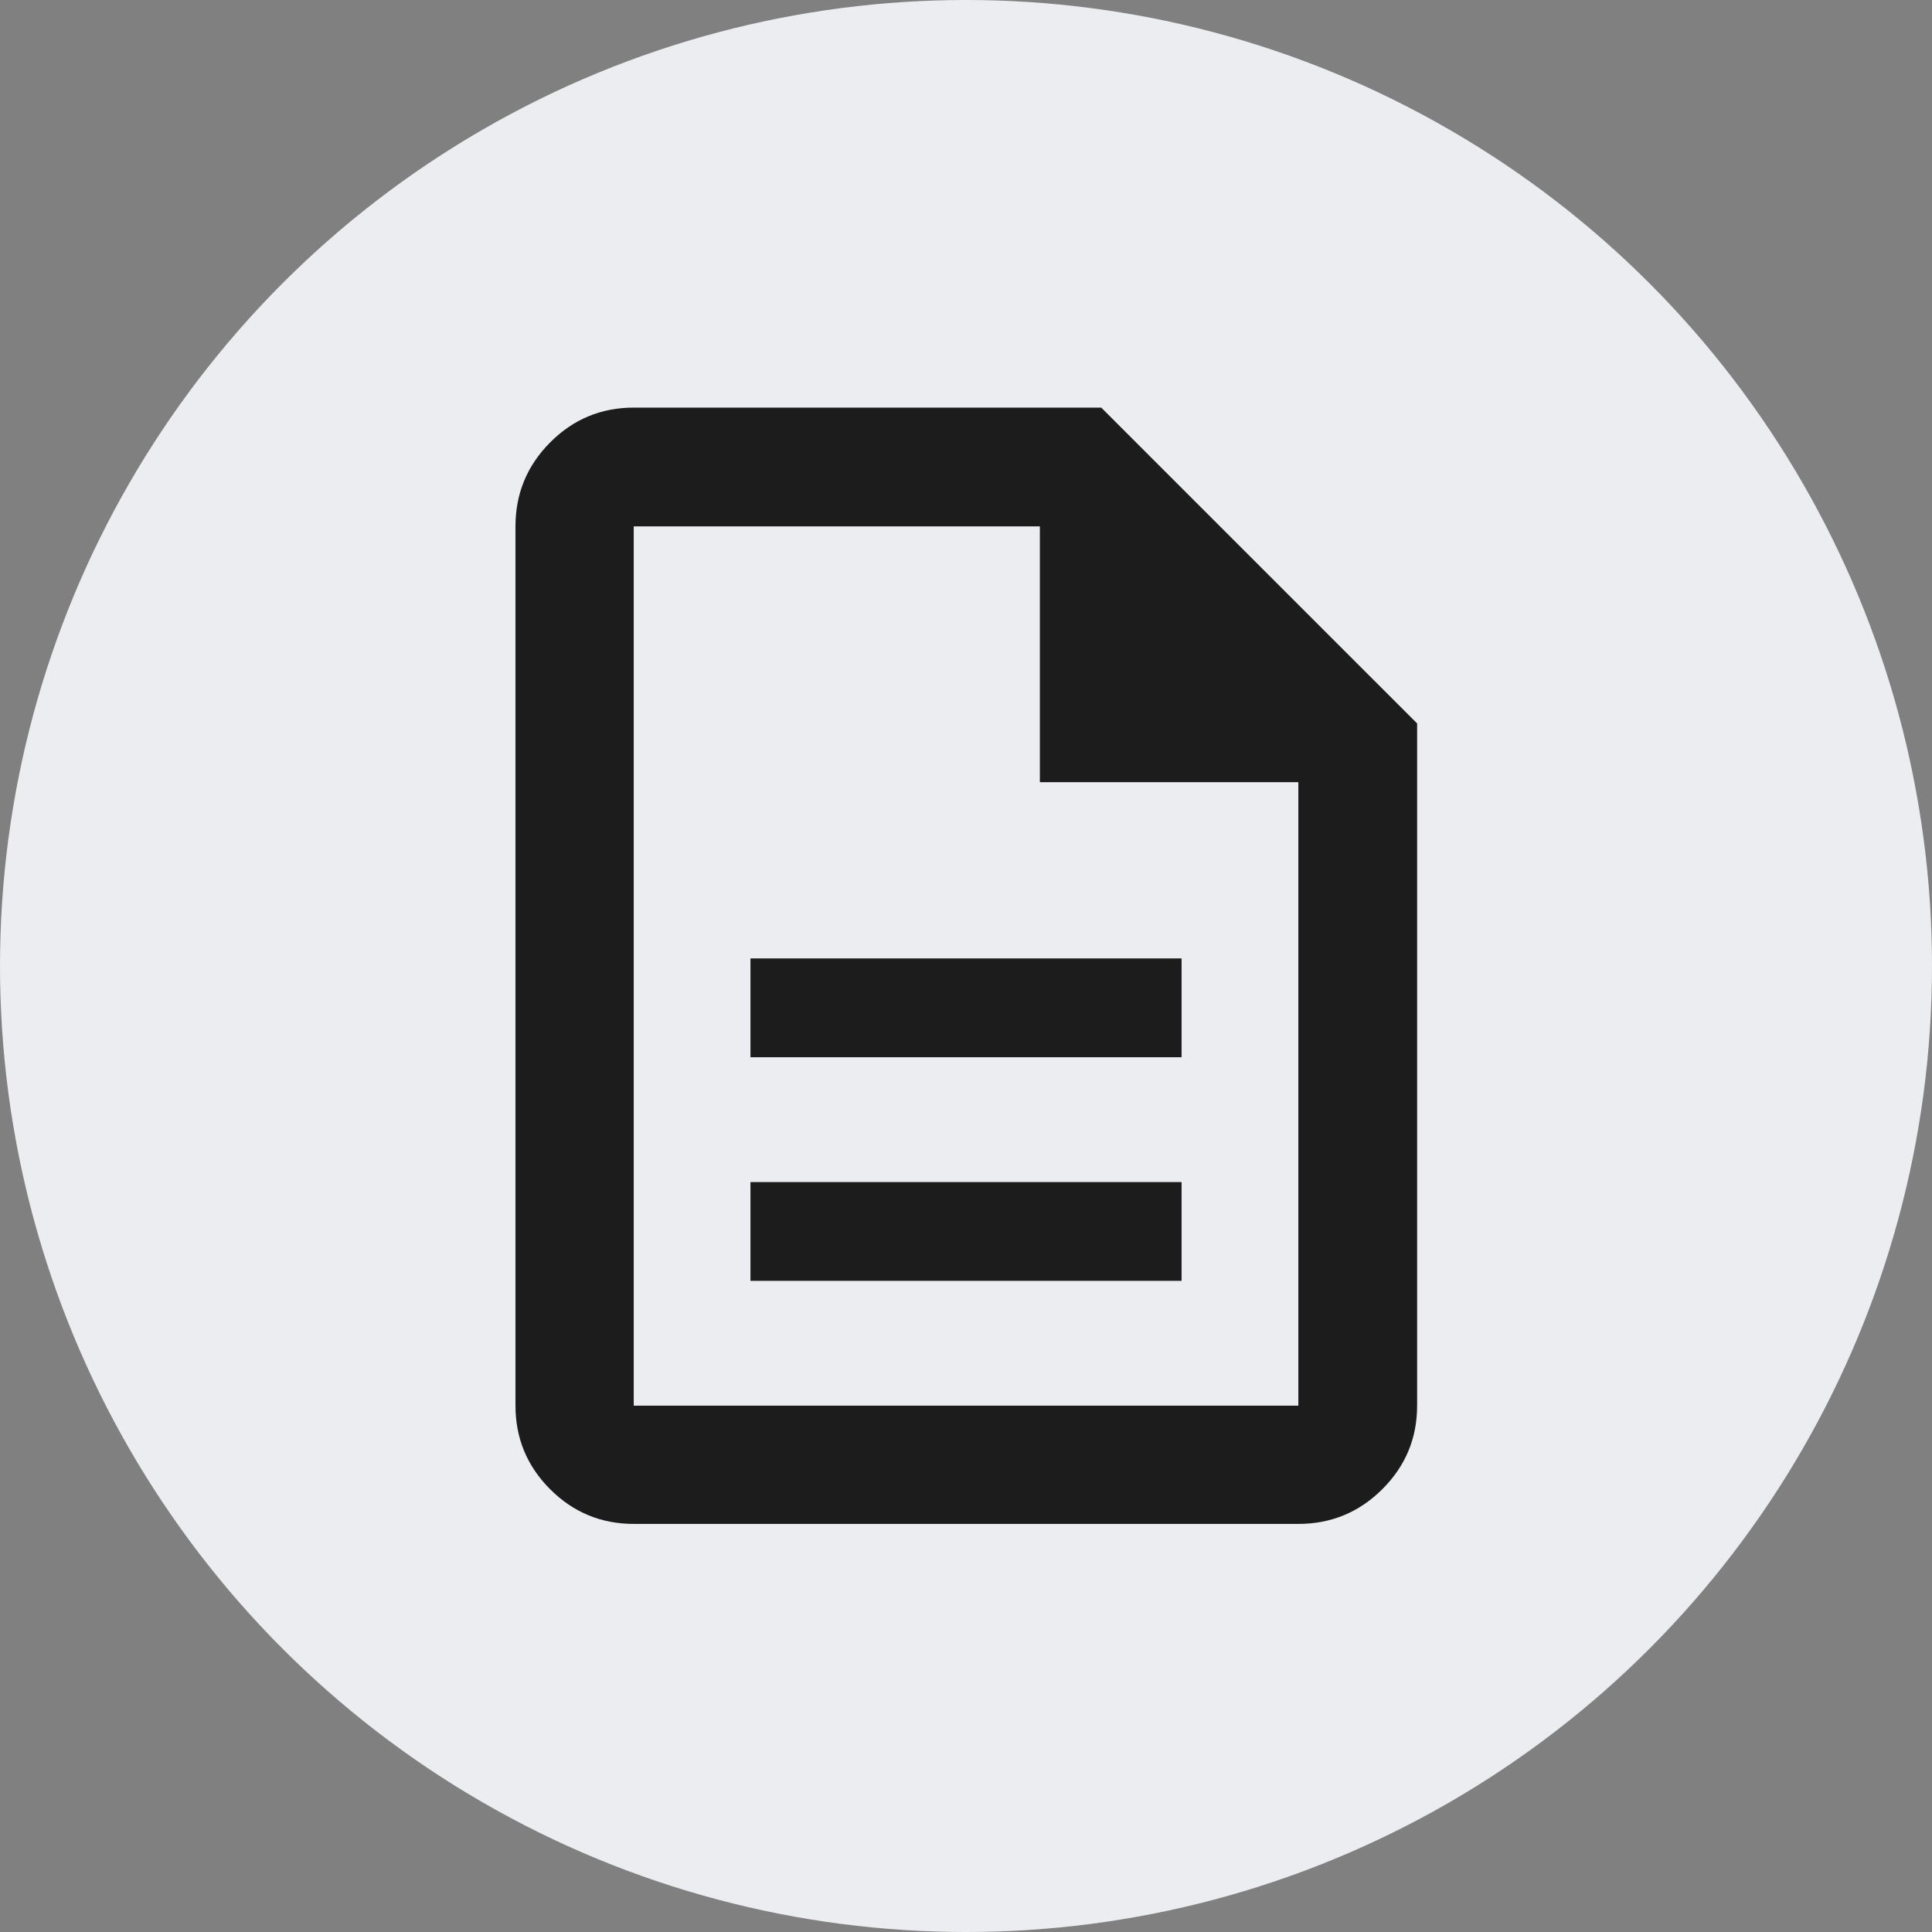
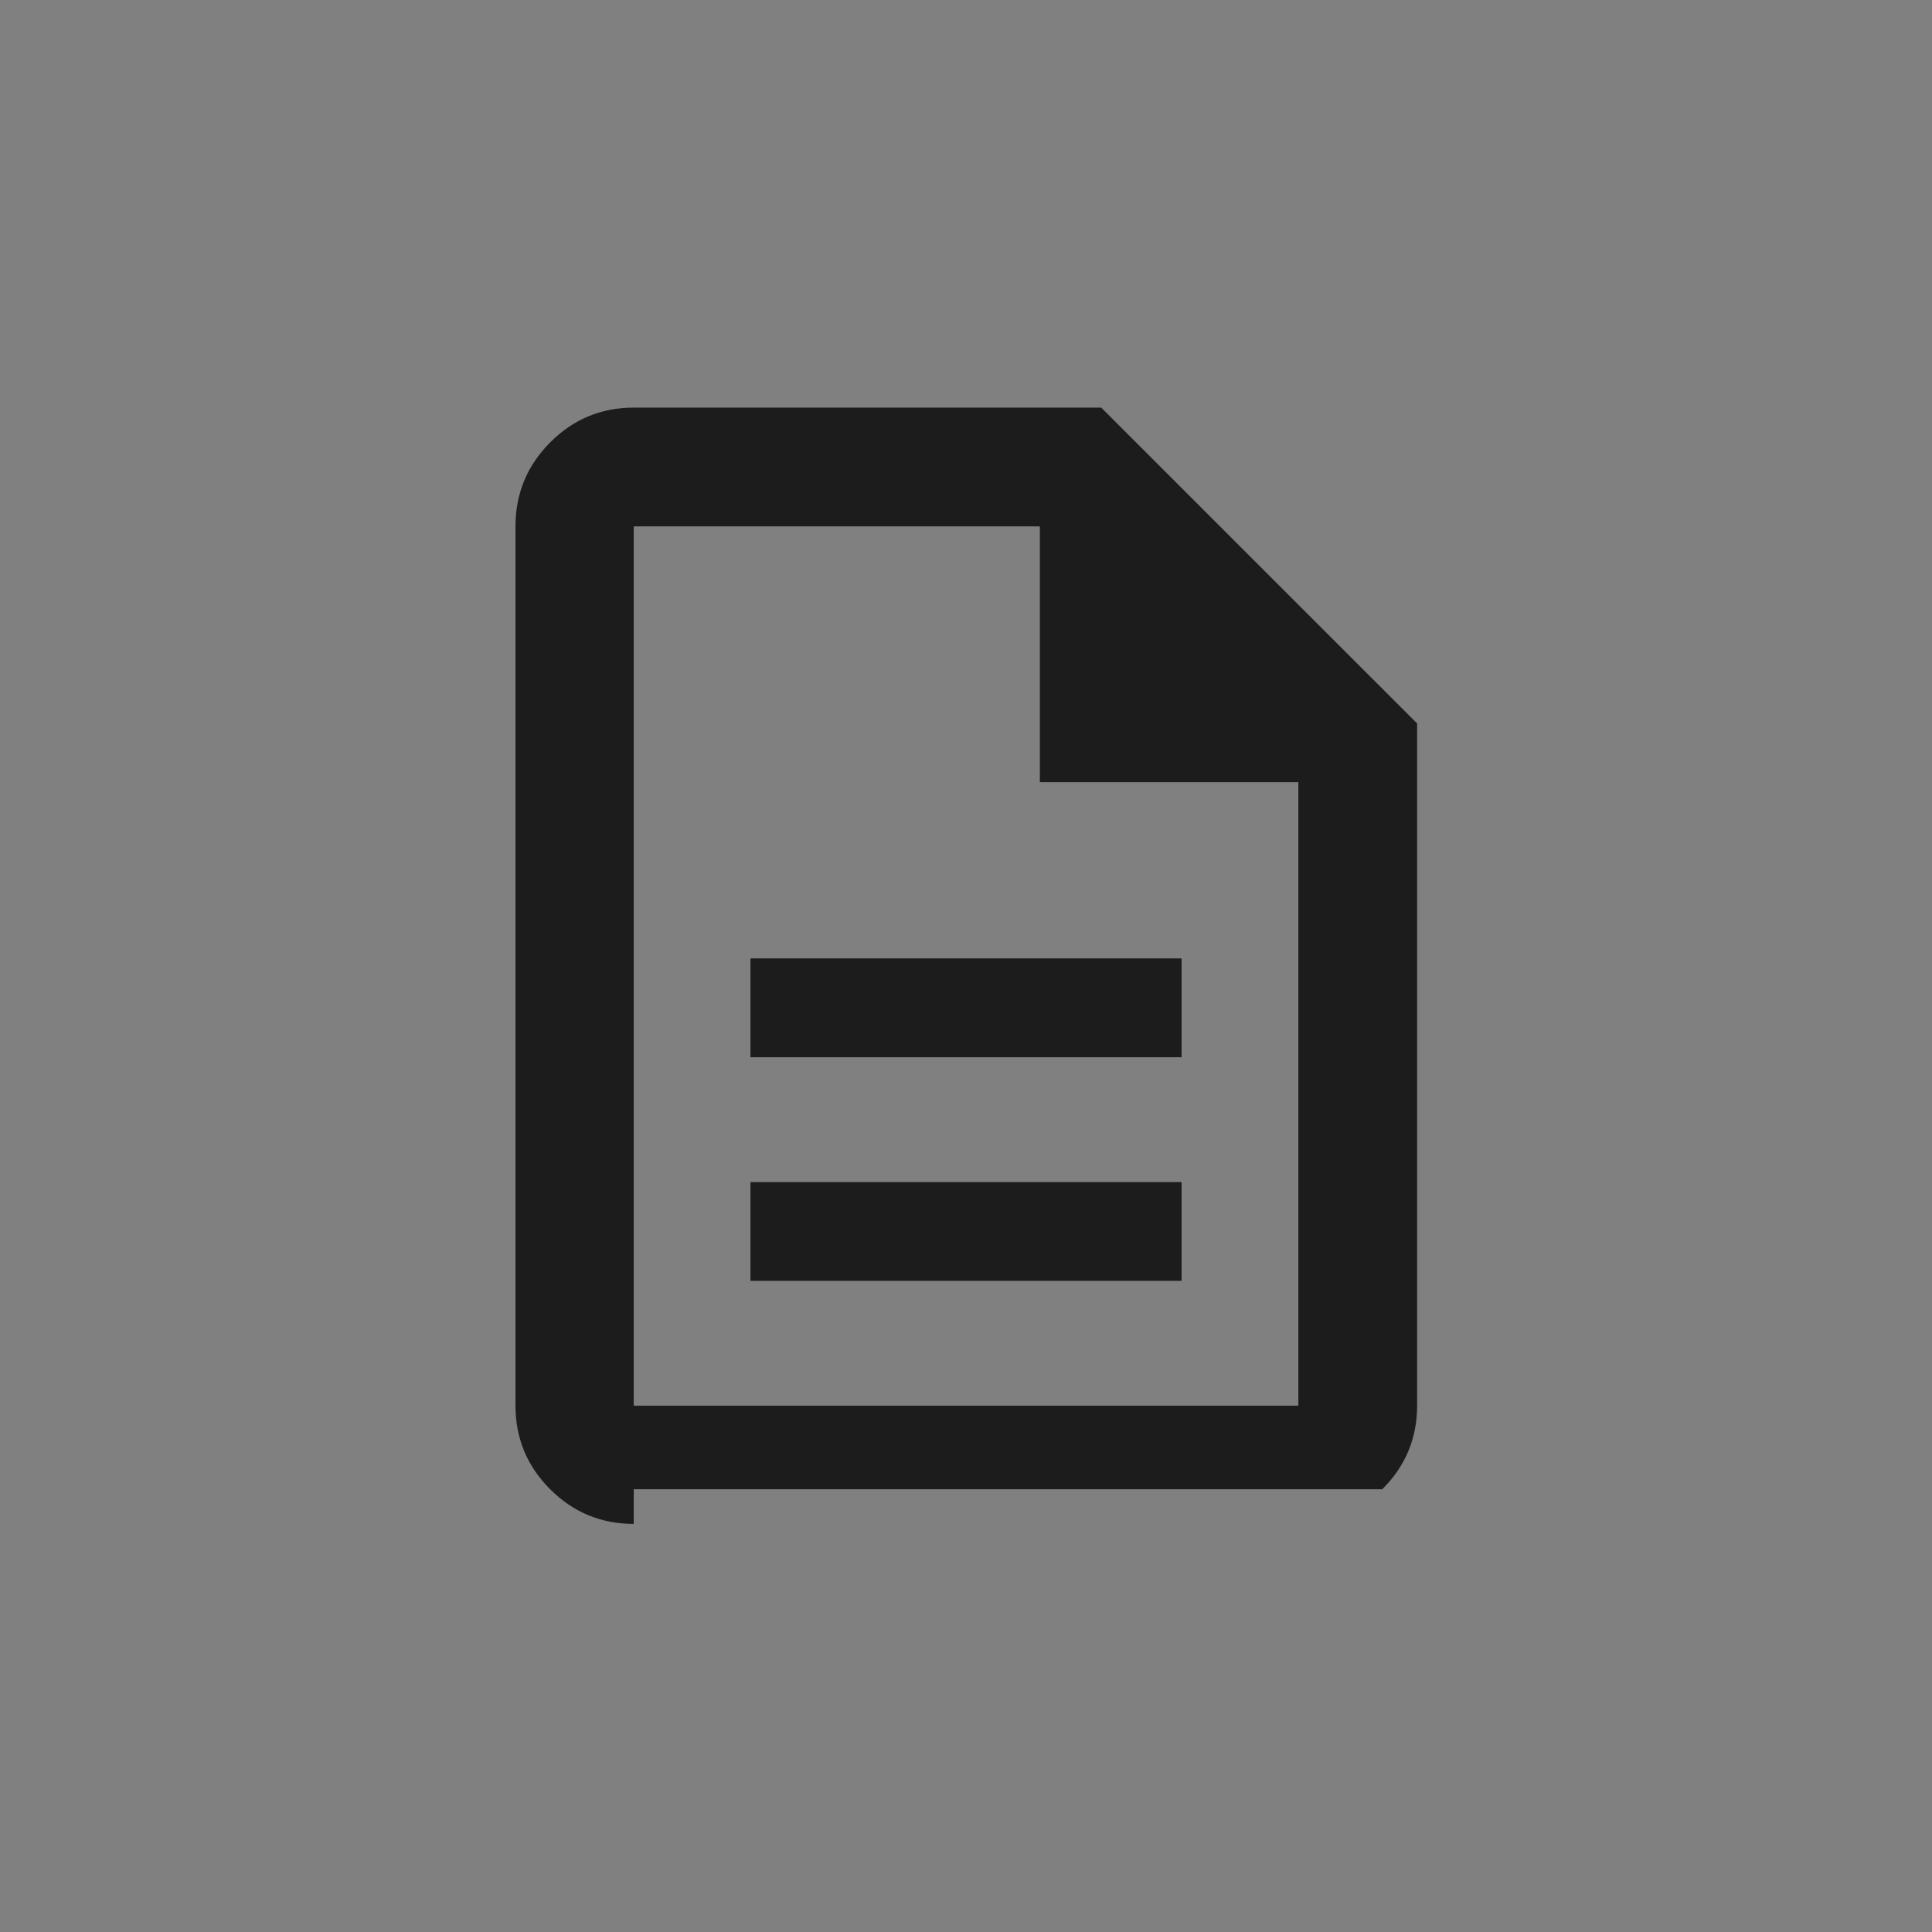
<svg xmlns="http://www.w3.org/2000/svg" width="48" height="48" viewBox="0 0 48 48" fill="none">
  <rect x="0" y="0" width="48" height="48" fill="#808080" stroke="none" />
-   <circle cx="24" cy="24" r="24" fill="#ECEDF0" />
-   <path d="M18.645 31.822H29.356V29.368H18.645V31.822ZM18.645 26.267H29.356V23.812H18.645V26.267ZM15.745 37.861C14.935 37.861 14.243 37.574 13.668 37C13.094 36.425 12.807 35.733 12.807 34.923V13.078C12.807 12.264 13.094 11.569 13.668 10.992C14.243 10.415 14.935 10.127 15.745 10.127H27.36L35.208 17.974V34.923C35.208 35.733 34.919 36.425 34.342 37C33.765 37.574 33.07 37.861 32.257 37.861H15.745ZM25.835 19.433V13.078H15.745V34.923H32.257V19.433H25.835Z" fill="#1C1C1C" />
+   <path d="M18.645 31.822H29.356V29.368H18.645V31.822ZM18.645 26.267H29.356V23.812H18.645V26.267ZM15.745 37.861C14.935 37.861 14.243 37.574 13.668 37C13.094 36.425 12.807 35.733 12.807 34.923V13.078C12.807 12.264 13.094 11.569 13.668 10.992C14.243 10.415 14.935 10.127 15.745 10.127H27.36L35.208 17.974V34.923C35.208 35.733 34.919 36.425 34.342 37H15.745ZM25.835 19.433V13.078H15.745V34.923H32.257V19.433H25.835Z" fill="#1C1C1C" />
</svg>